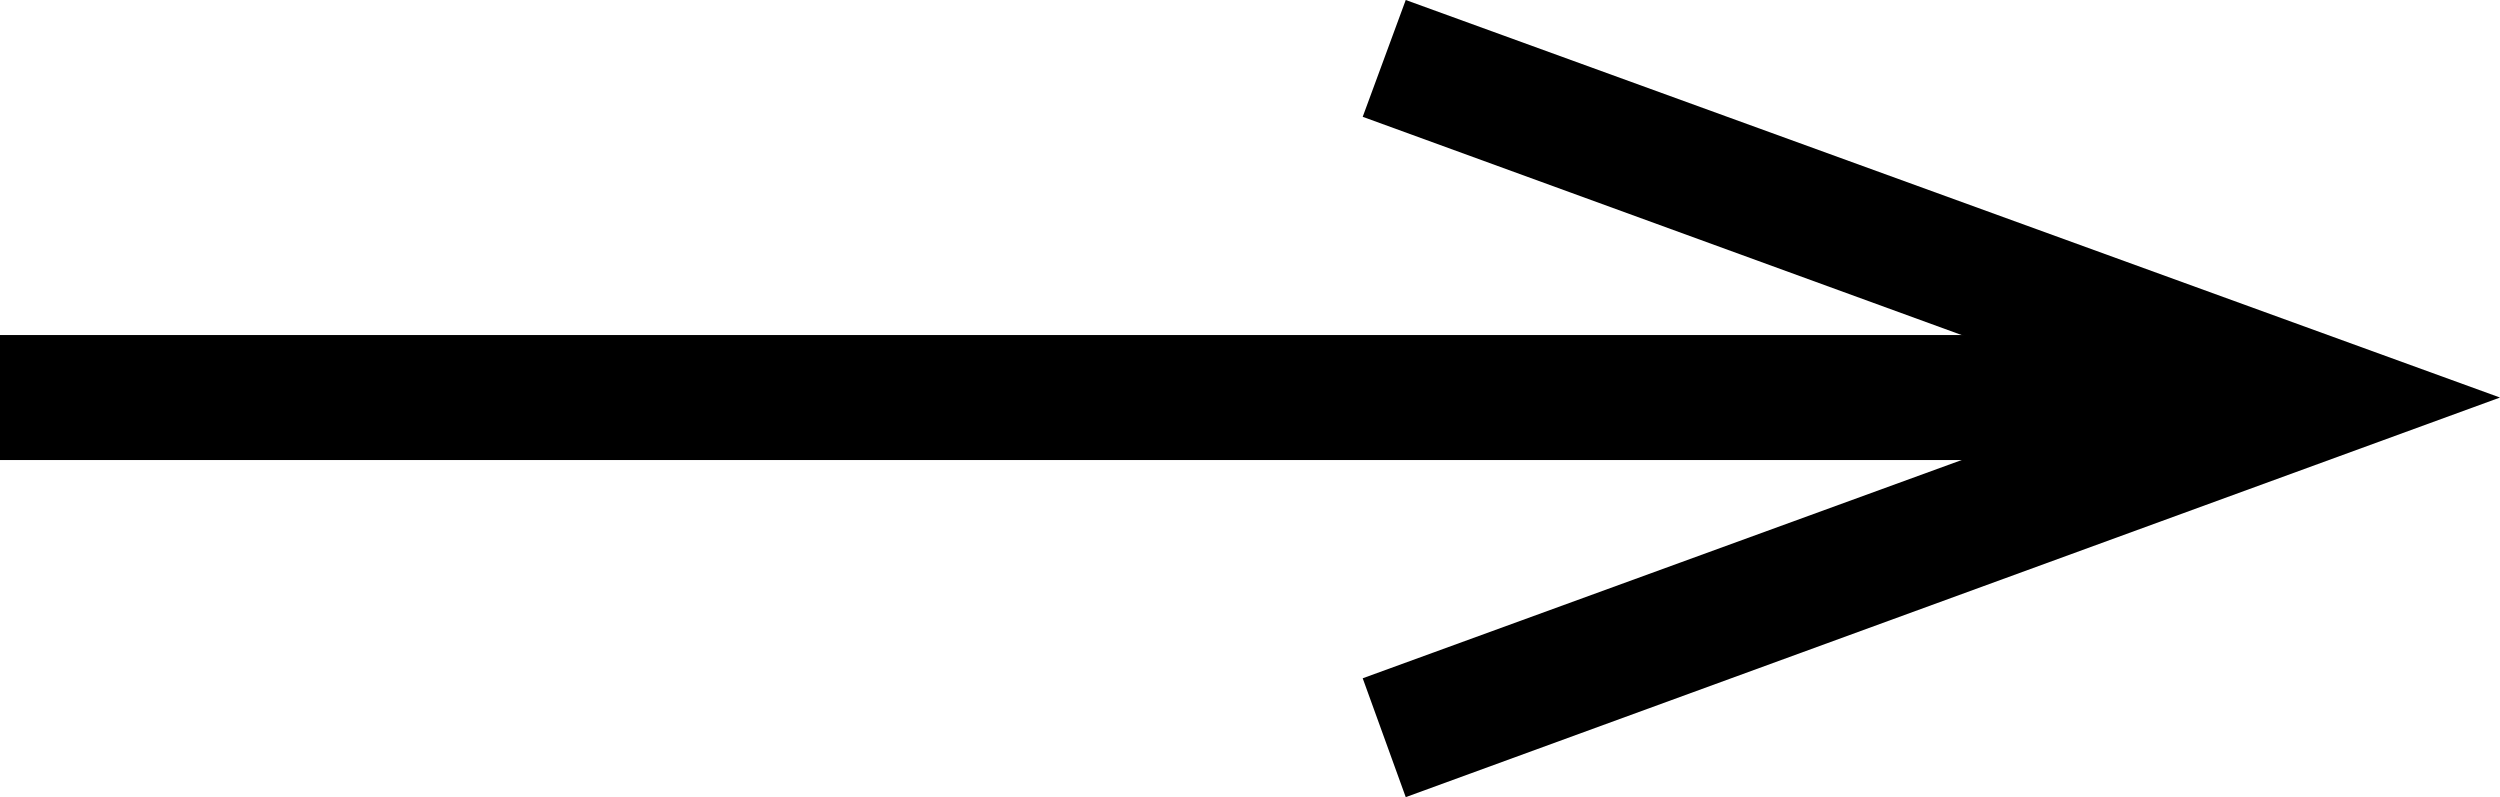
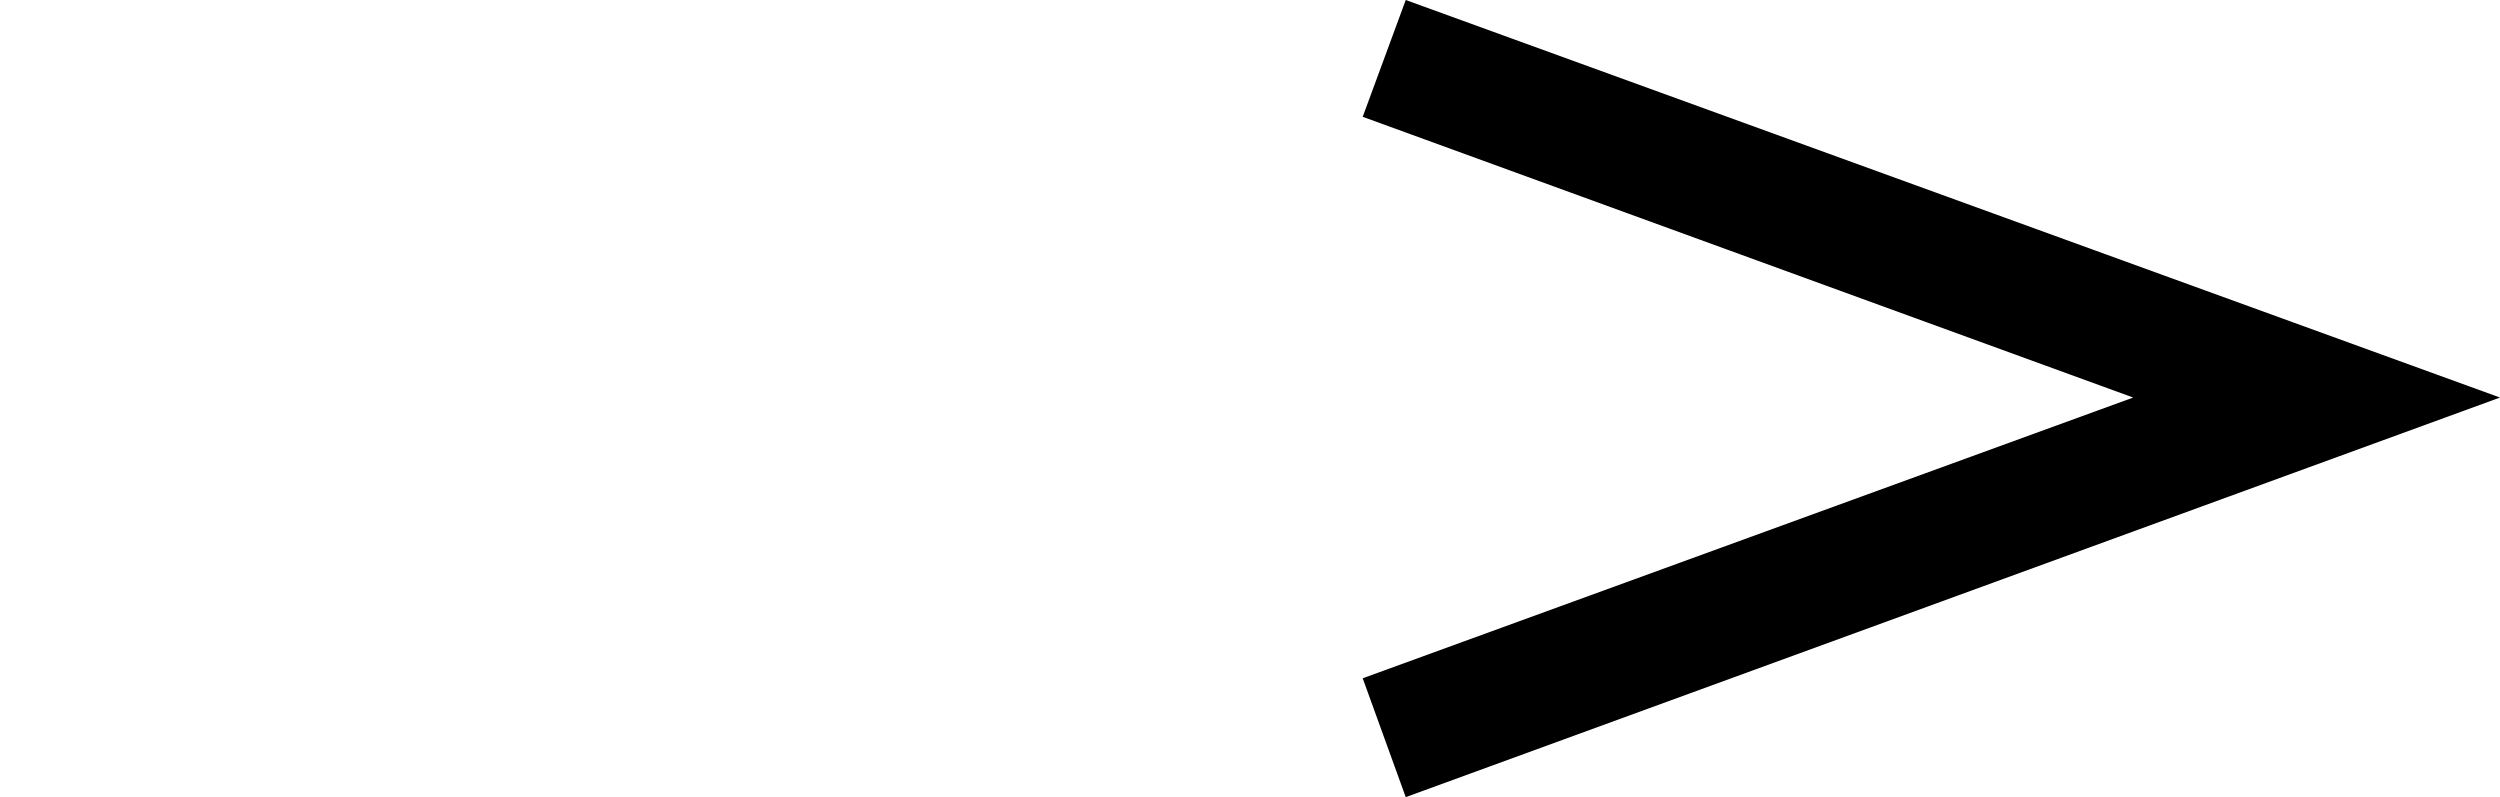
<svg xmlns="http://www.w3.org/2000/svg" id="Layer_2" data-name="Layer 2" viewBox="0 0 12.2 3.89">
  <defs>
    <style> .cls-1 { fill: none; stroke: #000; stroke-miterlimit: 10; stroke-width: .61px; } </style>
  </defs>
  <g id="Layer_1-2" data-name="Layer 1">
    <g>
-       <line y1="1.94" x2="12.2" y2="1.94" />
      <g>
-         <line class="cls-1" x1="0" y1="1.94" x2="10.47" y2="1.94" />
        <polygon points="6.86 3.89 6.65 3.31 10.41 1.94 6.65 .57 6.86 0 12.2 1.94 6.86 3.89" />
      </g>
    </g>
  </g>
</svg>